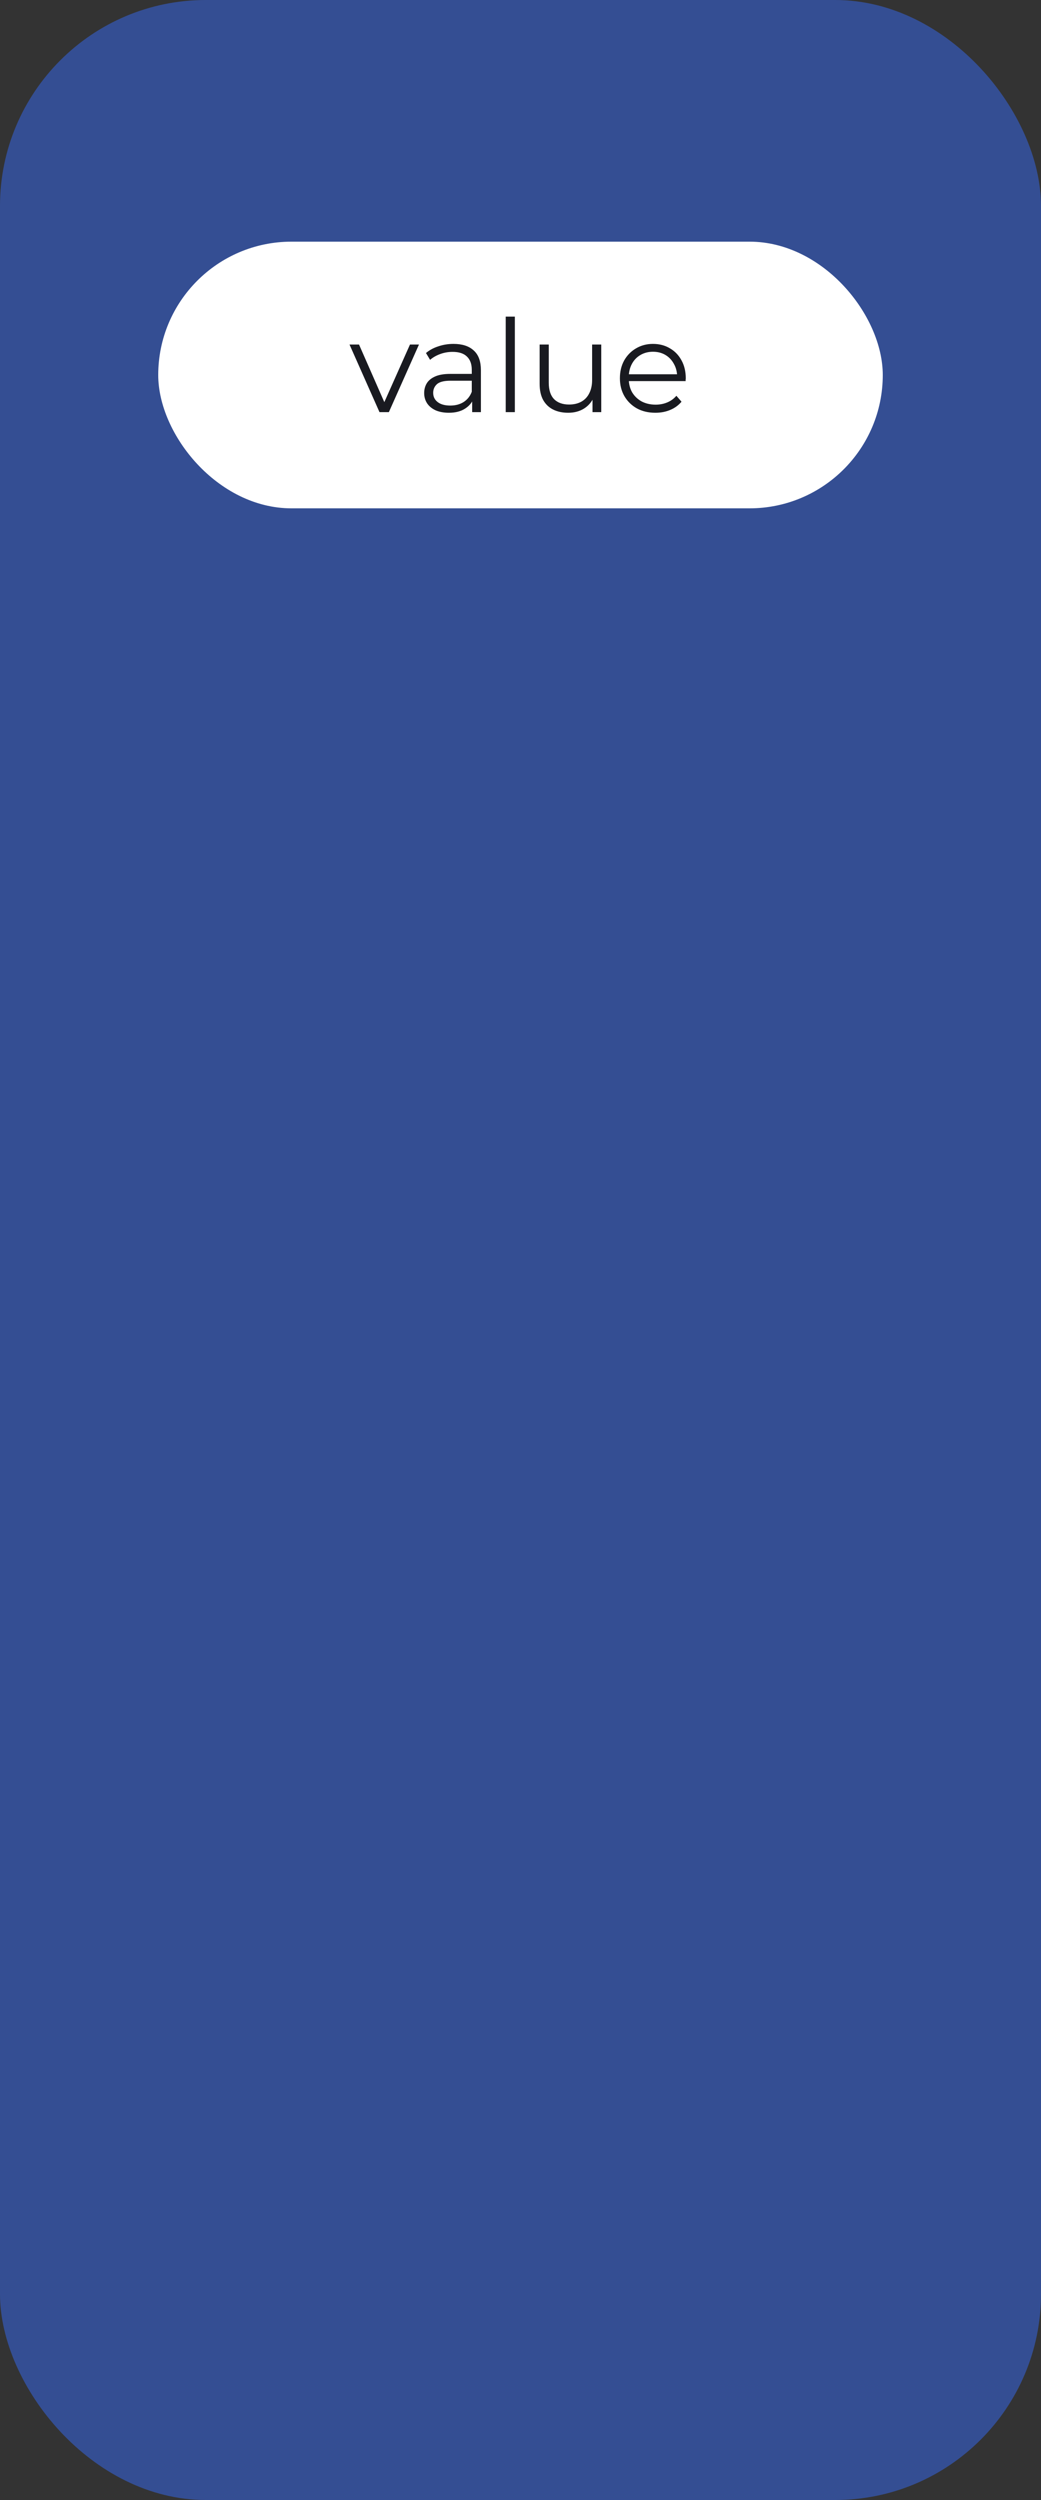
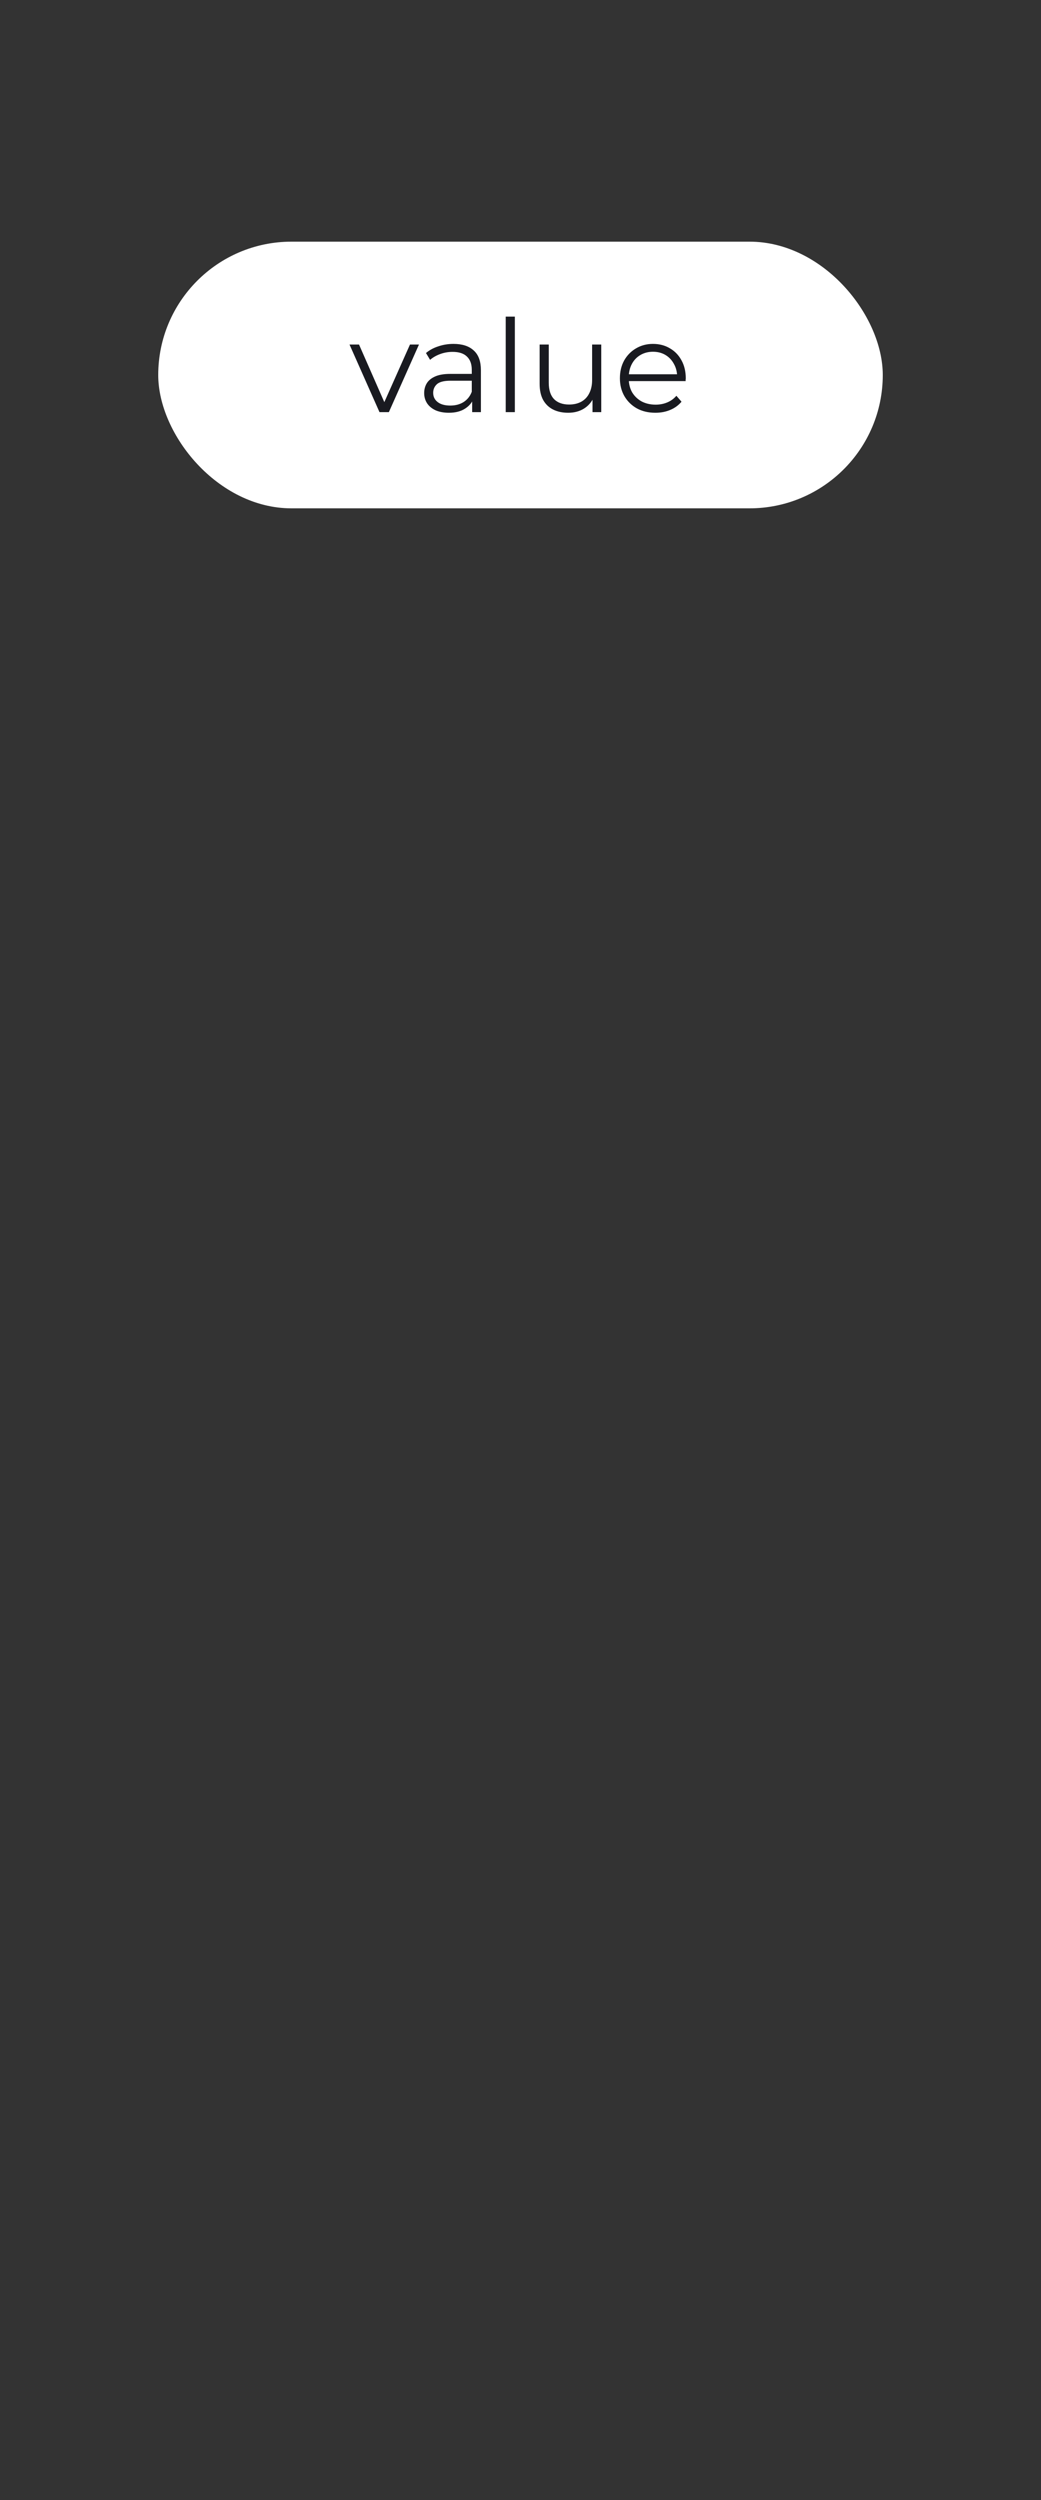
<svg xmlns="http://www.w3.org/2000/svg" width="125" height="300" viewBox="0 0 125 300" fill="none">
  <rect x="0" y="0" width="125" height="300" fill="#333333" stroke="none" />
-   <rect opacity="0.5" width="125" height="300" rx="24.718" fill="#376BF4" />
  <rect x="19" y="29" width="87" height="32" rx="16" fill="white" />
  <path d="M45.567 49.455L41.968 41.344H43.111L46.417 48.868H45.876L49.228 41.344H50.31L46.695 49.455H45.567ZM56.696 49.455V47.663L56.649 47.37V44.373C56.649 43.682 56.454 43.152 56.062 42.781C55.681 42.41 55.11 42.225 54.347 42.225C53.822 42.225 53.323 42.313 52.849 42.488C52.375 42.663 51.974 42.895 51.644 43.183L51.15 42.364C51.562 42.014 52.056 41.746 52.633 41.561C53.209 41.365 53.817 41.267 54.456 41.267C55.506 41.267 56.315 41.53 56.881 42.055C57.458 42.57 57.746 43.358 57.746 44.419V49.455H56.696ZM53.9 49.532C53.292 49.532 52.761 49.434 52.308 49.239C51.865 49.033 51.526 48.755 51.289 48.405C51.052 48.044 50.933 47.632 50.933 47.169C50.933 46.746 51.031 46.365 51.227 46.026C51.433 45.675 51.763 45.397 52.216 45.191C52.679 44.975 53.297 44.867 54.069 44.867H56.866V45.686H54.1C53.318 45.686 52.772 45.825 52.463 46.103C52.164 46.381 52.015 46.726 52.015 47.138C52.015 47.601 52.195 47.972 52.556 48.25C52.916 48.528 53.421 48.667 54.069 48.667C54.687 48.667 55.218 48.528 55.661 48.25C56.114 47.962 56.443 47.55 56.649 47.014L56.897 47.771C56.691 48.307 56.33 48.734 55.815 49.053C55.31 49.373 54.672 49.532 53.9 49.532ZM60.725 49.455V37.992H61.822V49.455H60.725ZM68.227 49.532C67.537 49.532 66.934 49.404 66.419 49.146C65.904 48.889 65.502 48.502 65.214 47.987C64.936 47.472 64.797 46.829 64.797 46.056V41.344H65.894V45.933C65.894 46.798 66.105 47.452 66.527 47.895C66.96 48.327 67.562 48.544 68.335 48.544C68.901 48.544 69.39 48.43 69.802 48.204C70.225 47.967 70.544 47.627 70.76 47.184C70.987 46.741 71.1 46.211 71.1 45.593V41.344H72.197V49.455H71.146V47.23L71.316 47.632C71.059 48.23 70.657 48.698 70.111 49.038C69.576 49.367 68.948 49.532 68.227 49.532ZM78.699 49.532C77.854 49.532 77.113 49.357 76.474 49.007C75.836 48.647 75.336 48.157 74.976 47.539C74.615 46.911 74.435 46.195 74.435 45.392C74.435 44.589 74.605 43.878 74.945 43.26C75.295 42.642 75.769 42.158 76.366 41.808C76.974 41.447 77.654 41.267 78.405 41.267C79.168 41.267 79.842 41.442 80.429 41.792C81.026 42.132 81.495 42.616 81.835 43.245C82.175 43.863 82.345 44.578 82.345 45.392C82.345 45.444 82.34 45.5 82.329 45.562C82.329 45.614 82.329 45.67 82.329 45.732H75.269V44.913H81.742L81.31 45.238C81.31 44.651 81.181 44.13 80.924 43.677C80.676 43.214 80.337 42.853 79.904 42.596C79.471 42.338 78.972 42.21 78.405 42.21C77.849 42.21 77.35 42.338 76.907 42.596C76.464 42.853 76.119 43.214 75.872 43.677C75.625 44.141 75.501 44.671 75.501 45.269V45.438C75.501 46.056 75.635 46.602 75.903 47.076C76.181 47.539 76.562 47.905 77.046 48.173C77.54 48.43 78.102 48.559 78.73 48.559C79.224 48.559 79.683 48.471 80.105 48.296C80.537 48.121 80.908 47.854 81.217 47.493L81.835 48.204C81.475 48.636 81.021 48.966 80.475 49.193C79.94 49.419 79.348 49.532 78.699 49.532Z" fill="#191A20" />
</svg>